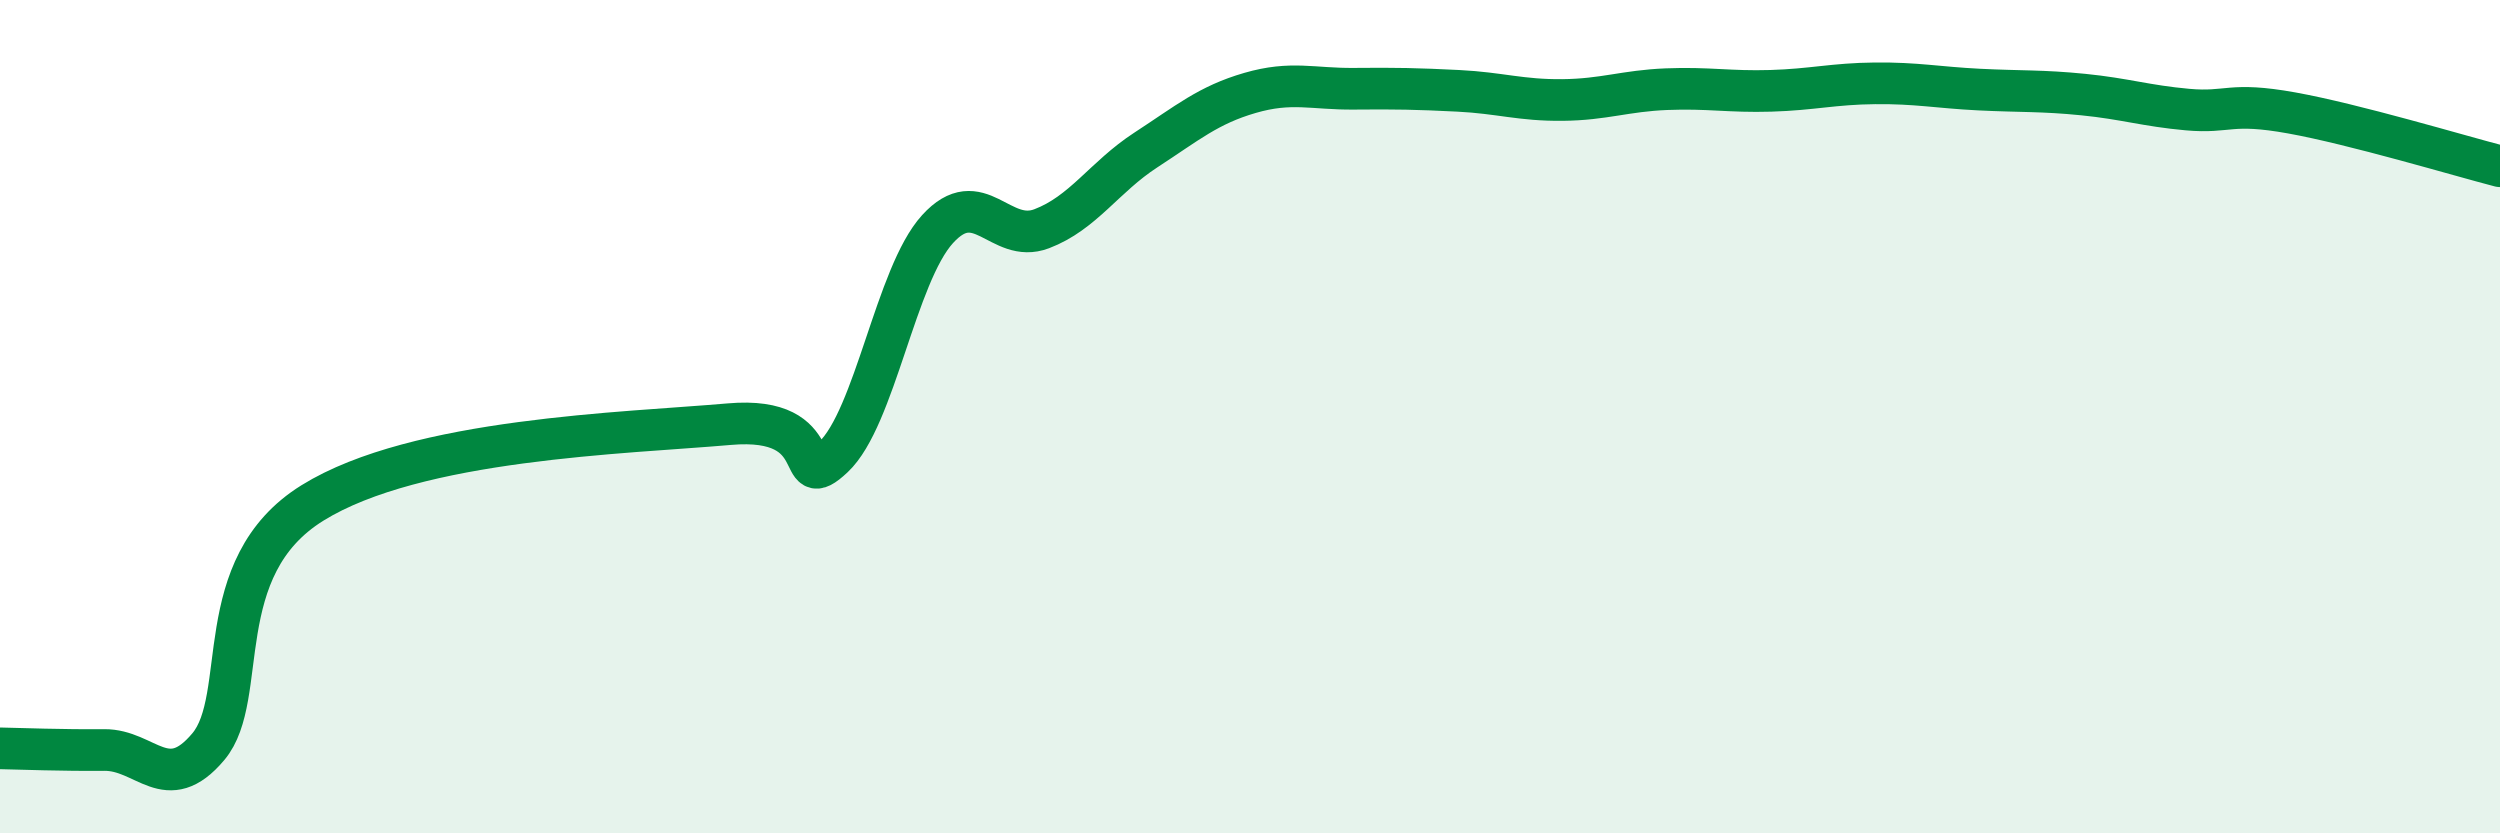
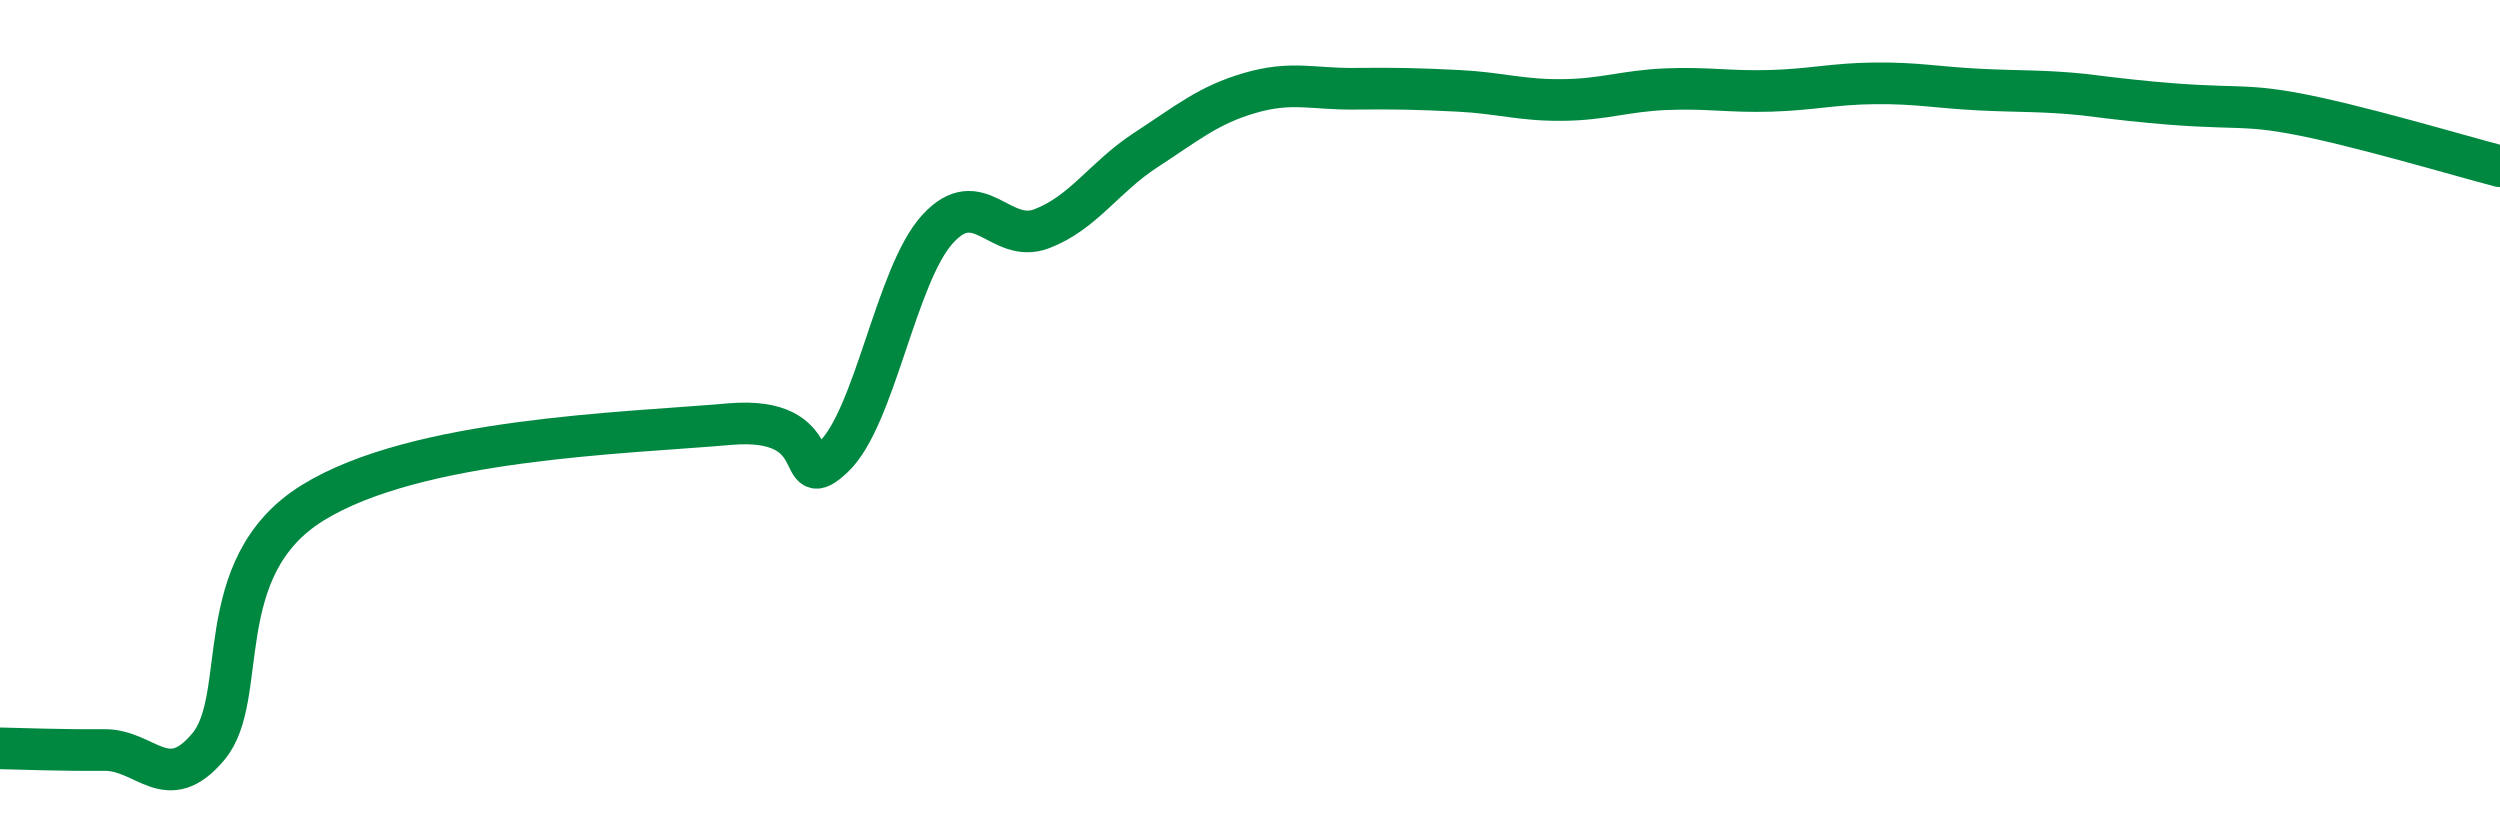
<svg xmlns="http://www.w3.org/2000/svg" width="60" height="20" viewBox="0 0 60 20">
-   <path d="M 0,17.96 C 0.5,17.97 1.5,18.01 2.5,18 C 3.5,17.99 4,19.11 5,17.92 C 6,16.73 5,13.62 7.5,12.07 C 10,10.52 15,10.4 17.5,10.18 C 20,9.96 19,11.91 20,10.97 C 21,10.03 21.5,6.6 22.5,5.5 C 23.5,4.4 24,5.87 25,5.49 C 26,5.11 26.5,4.25 27.5,3.6 C 28.5,2.95 29,2.52 30,2.23 C 31,1.94 31.5,2.14 32.5,2.13 C 33.5,2.12 34,2.13 35,2.18 C 36,2.23 36.5,2.41 37.5,2.4 C 38.5,2.39 39,2.18 40,2.14 C 41,2.1 41.5,2.21 42.5,2.18 C 43.5,2.15 44,2.01 45,2 C 46,1.99 46.5,2.1 47.5,2.15 C 48.5,2.2 49,2.17 50,2.27 C 51,2.37 51.5,2.54 52.5,2.63 C 53.5,2.72 53.5,2.44 55,2.71 C 56.5,2.98 59,3.73 60,3.99L60 20L0 20Z" fill="#008740" opacity="0.1" stroke-linecap="round" stroke-linejoin="round" />
-   <path d="M 0,17.96 C 0.5,17.97 1.5,18.01 2.5,18 C 3.5,17.99 4,19.11 5,17.92 C 6,16.73 5,13.62 7.5,12.07 C 10,10.52 15,10.4 17.5,10.18 C 20,9.96 19,11.91 20,10.97 C 21,10.03 21.5,6.6 22.5,5.5 C 23.5,4.4 24,5.87 25,5.49 C 26,5.11 26.5,4.25 27.5,3.6 C 28.5,2.95 29,2.52 30,2.23 C 31,1.94 31.5,2.14 32.5,2.13 C 33.5,2.12 34,2.13 35,2.18 C 36,2.23 36.5,2.41 37.5,2.4 C 38.5,2.39 39,2.18 40,2.14 C 41,2.1 41.5,2.21 42.5,2.18 C 43.5,2.15 44,2.01 45,2 C 46,1.99 46.5,2.1 47.5,2.15 C 48.5,2.2 49,2.17 50,2.27 C 51,2.37 51.5,2.54 52.5,2.63 C 53.5,2.72 53.5,2.44 55,2.71 C 56.5,2.98 59,3.73 60,3.99" stroke="#008740" stroke-width="1" fill="none" stroke-linecap="round" stroke-linejoin="round" />
+   <path d="M 0,17.96 C 0.5,17.97 1.5,18.01 2.5,18 C 3.5,17.99 4,19.11 5,17.92 C 6,16.73 5,13.62 7.5,12.07 C 10,10.52 15,10.4 17.5,10.18 C 20,9.96 19,11.91 20,10.97 C 21,10.03 21.5,6.6 22.5,5.5 C 23.5,4.4 24,5.87 25,5.49 C 26,5.11 26.5,4.25 27.5,3.6 C 28.5,2.95 29,2.52 30,2.23 C 31,1.94 31.5,2.14 32.5,2.13 C 33.5,2.12 34,2.13 35,2.18 C 36,2.23 36.5,2.41 37.5,2.4 C 38.5,2.39 39,2.18 40,2.14 C 41,2.1 41.5,2.21 42.5,2.18 C 43.5,2.15 44,2.01 45,2 C 46,1.99 46.5,2.1 47.5,2.15 C 48.5,2.2 49,2.17 50,2.27 C 53.5,2.72 53.5,2.44 55,2.71 C 56.5,2.98 59,3.73 60,3.99" stroke="#008740" stroke-width="1" fill="none" stroke-linecap="round" stroke-linejoin="round" />
</svg>